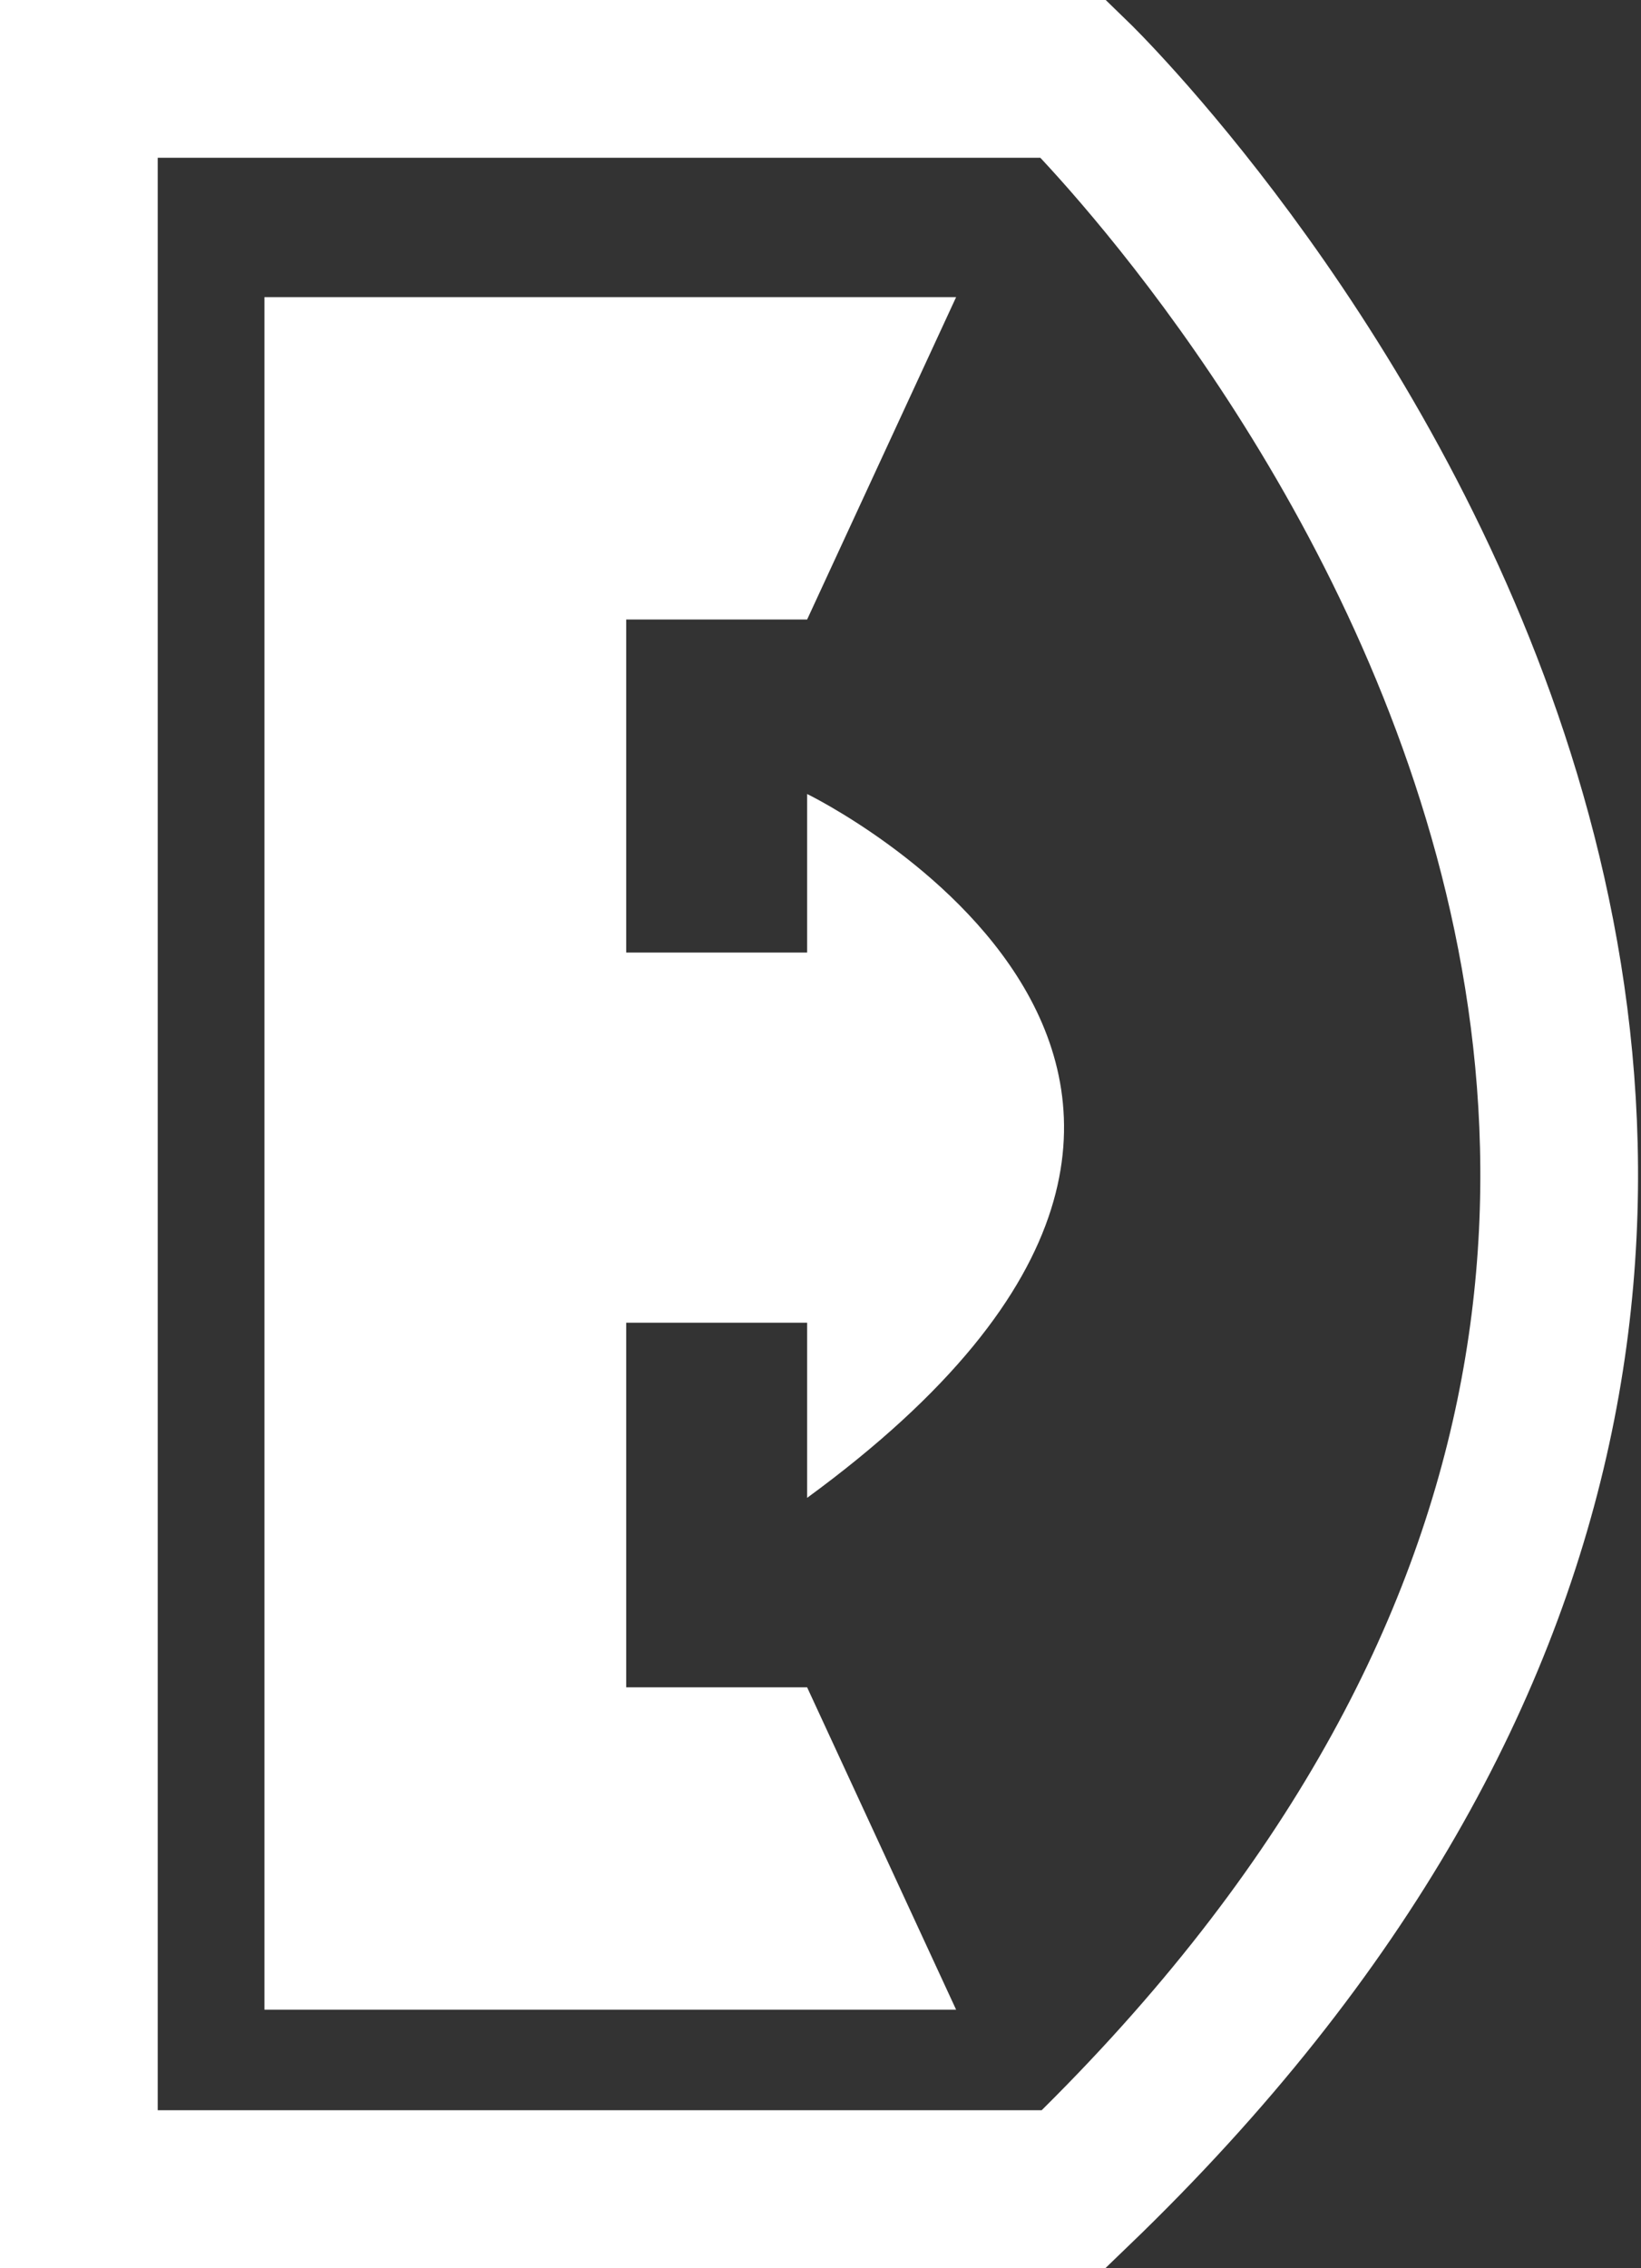
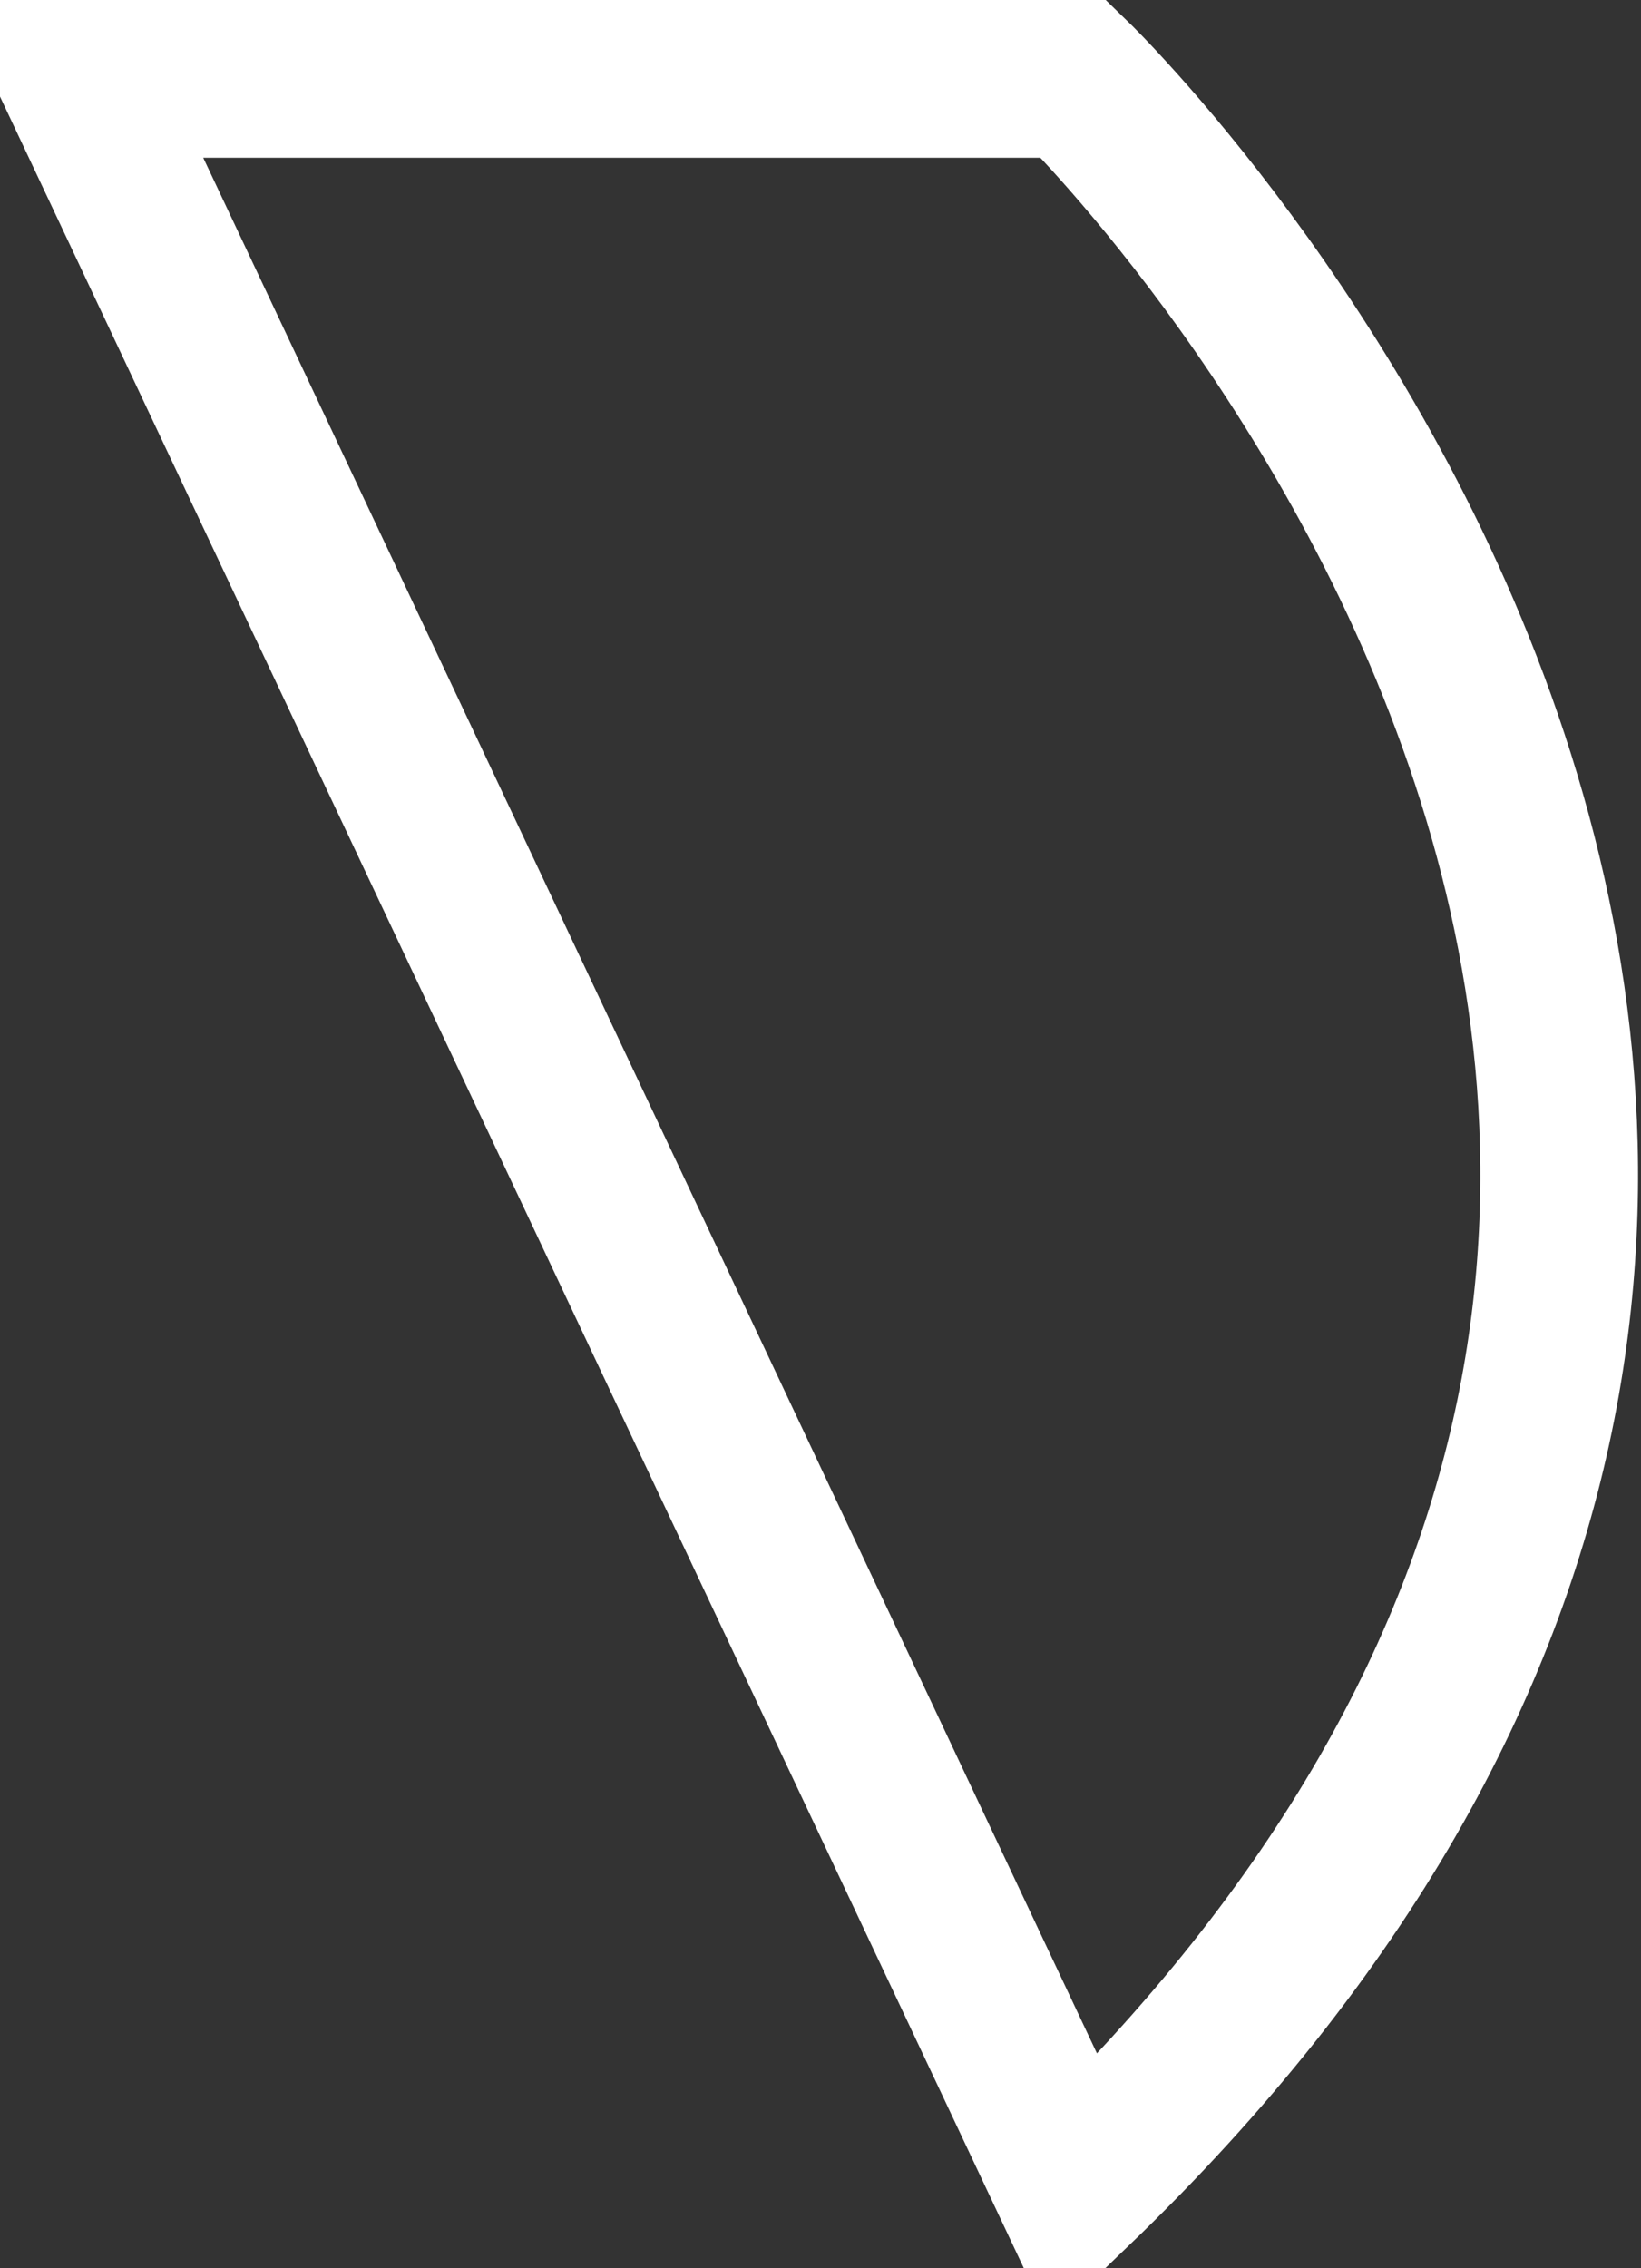
<svg xmlns="http://www.w3.org/2000/svg" width="20.809" height="28.75" viewBox="0 0 20.809 28.75">
  <rect x="0" y="0" width="20.809" height="28.75" fill="#333333" stroke="none" />
  <g id="Group_24" data-name="Group 24" transform="translate(5357.438 2262.5)">
-     <path id="Path_1" data-name="Path 1" d="M-5390.884-2112.25c13.85-13.32,0-26.75,0-26.75H-5403.5v26.75Z" transform="translate(47.062 -122.5)" fill="none" stroke="#fff" stroke-width="2" />
-     <path id="Path_2" data-name="Path 2" d="M-5394.718-2121.78c7.33-5.36,0-8.922,0-8.922v2.01h-2.294v-4.222h2.294l1.889-4.086h-8.771v21.708h8.771l-1.889-4.086h-2.294V-2124h2.294Z" transform="translate(47.515 -121.733)" fill="#fff" />
+     <path id="Path_1" data-name="Path 1" d="M-5390.884-2112.25c13.85-13.32,0-26.75,0-26.75H-5403.5Z" transform="translate(47.062 -122.5)" fill="none" stroke="#fff" stroke-width="2" />
  </g>
</svg>